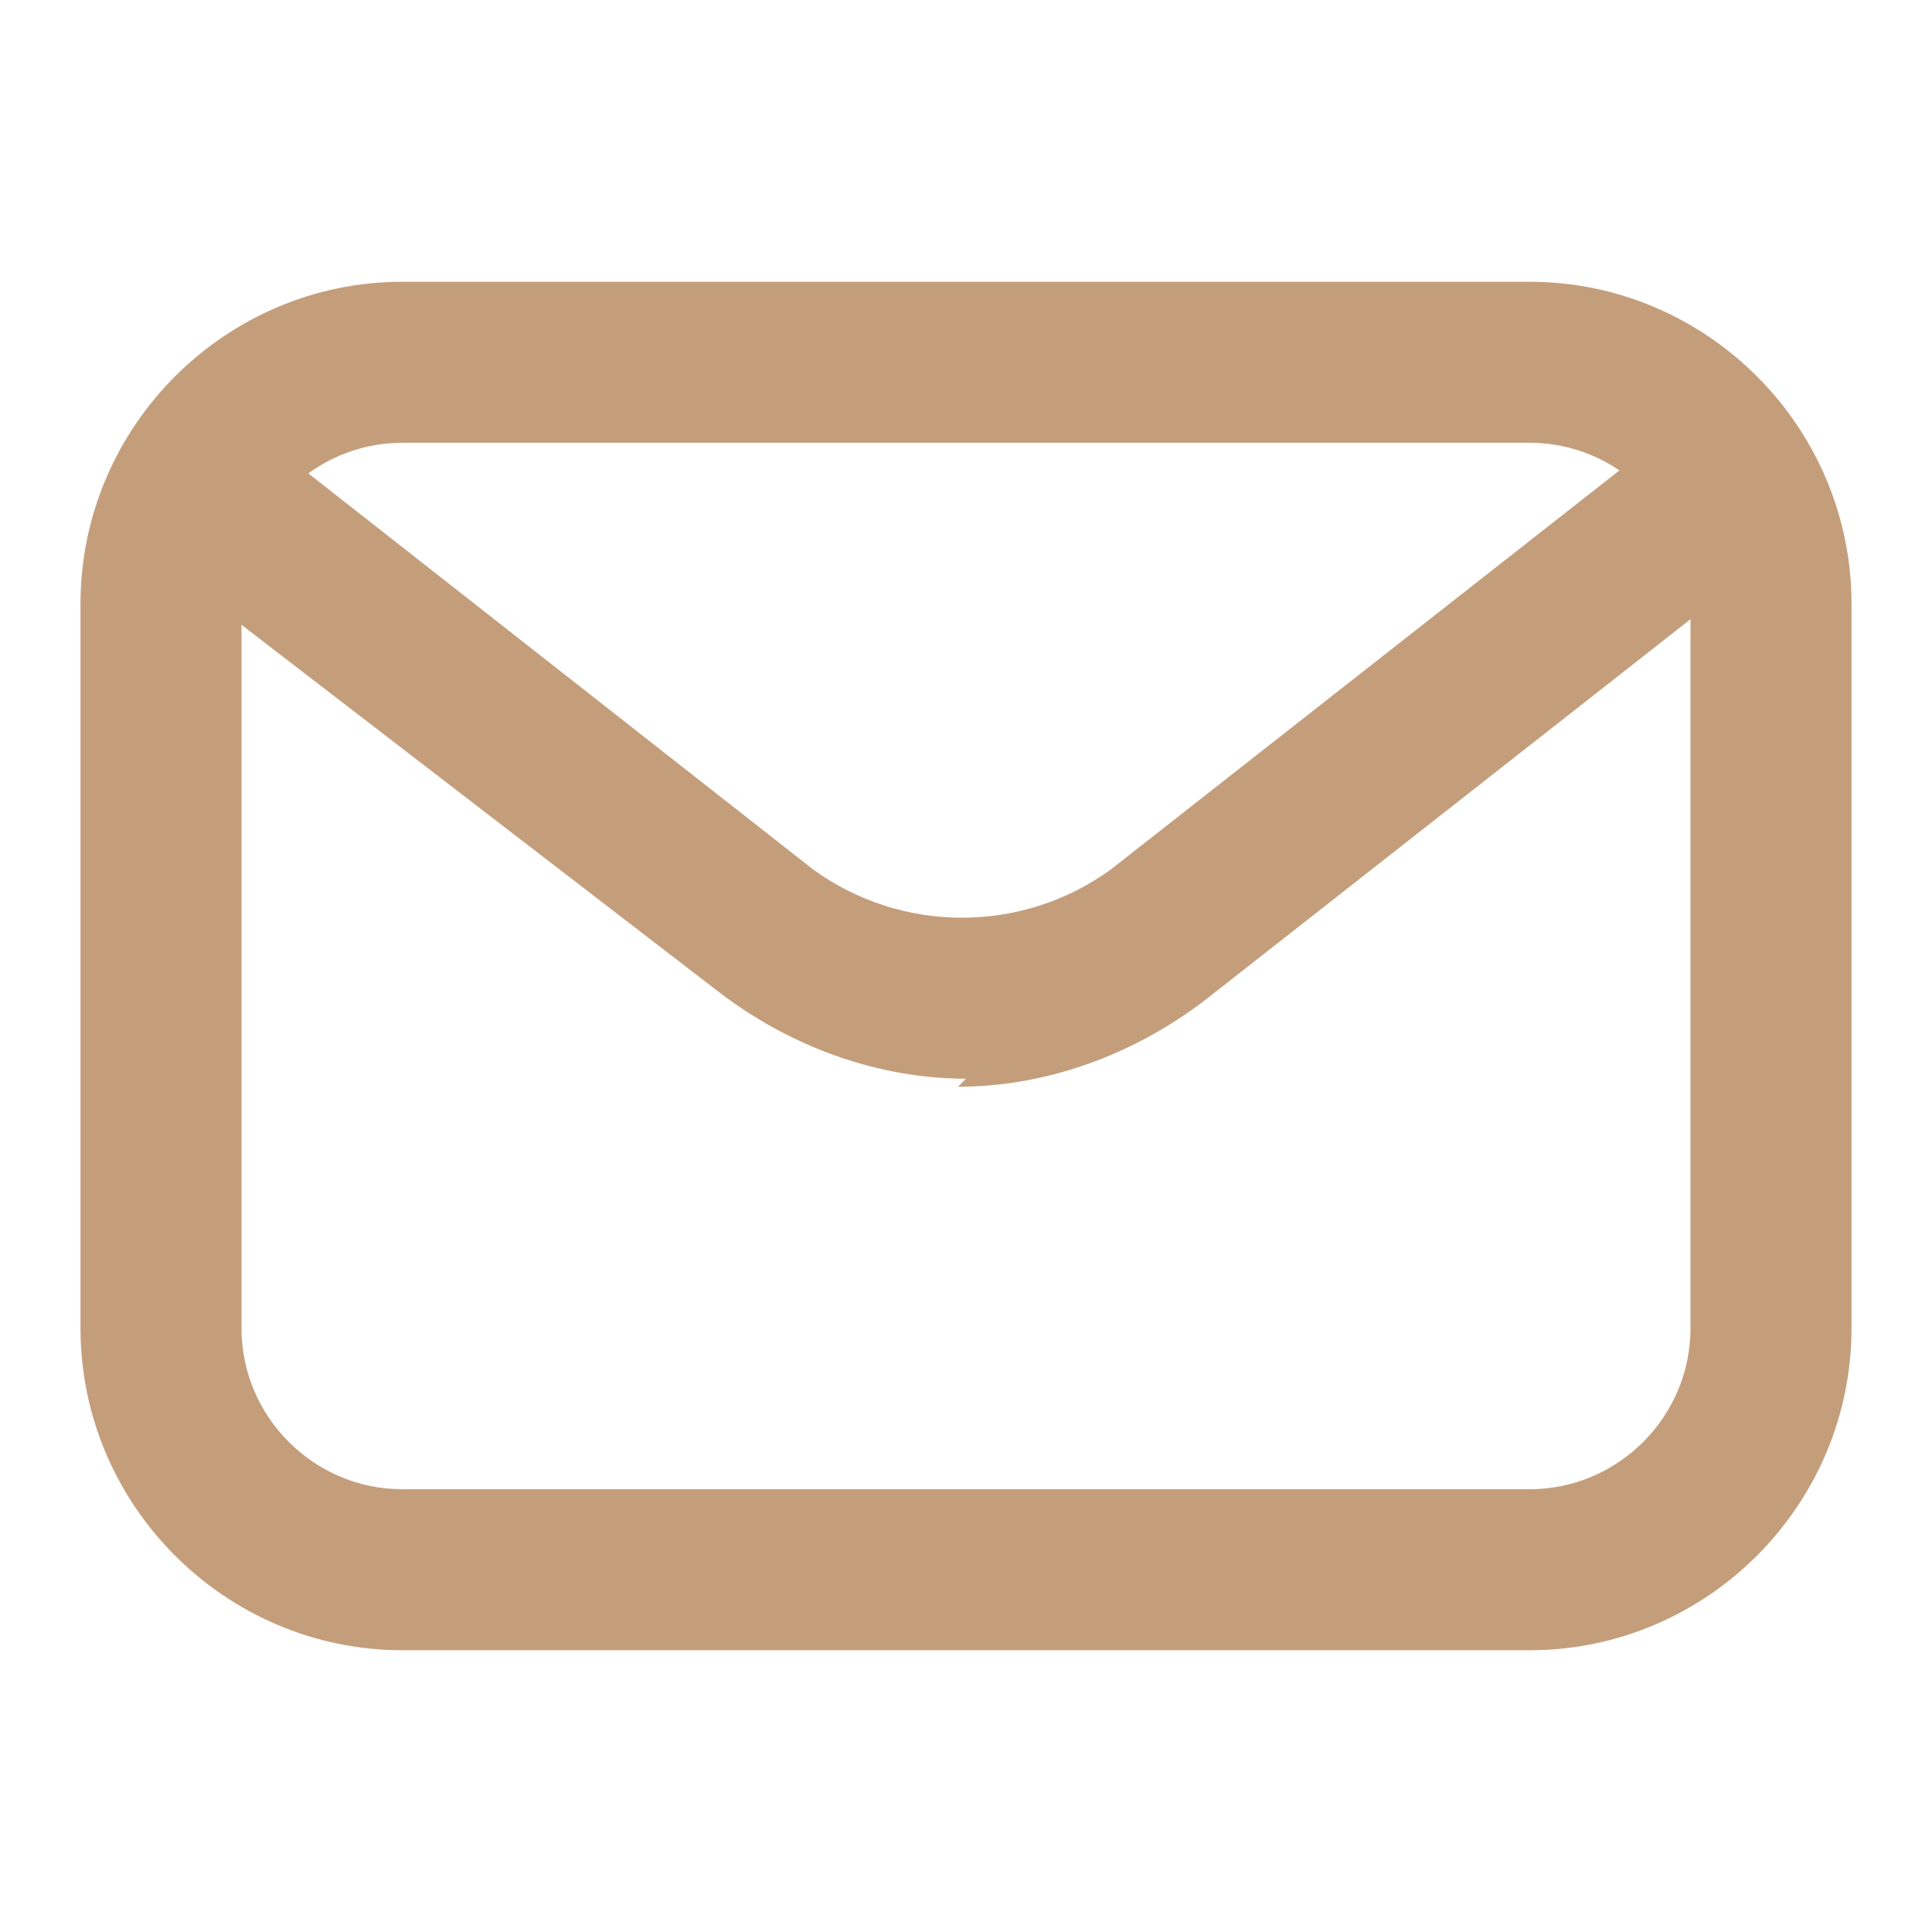
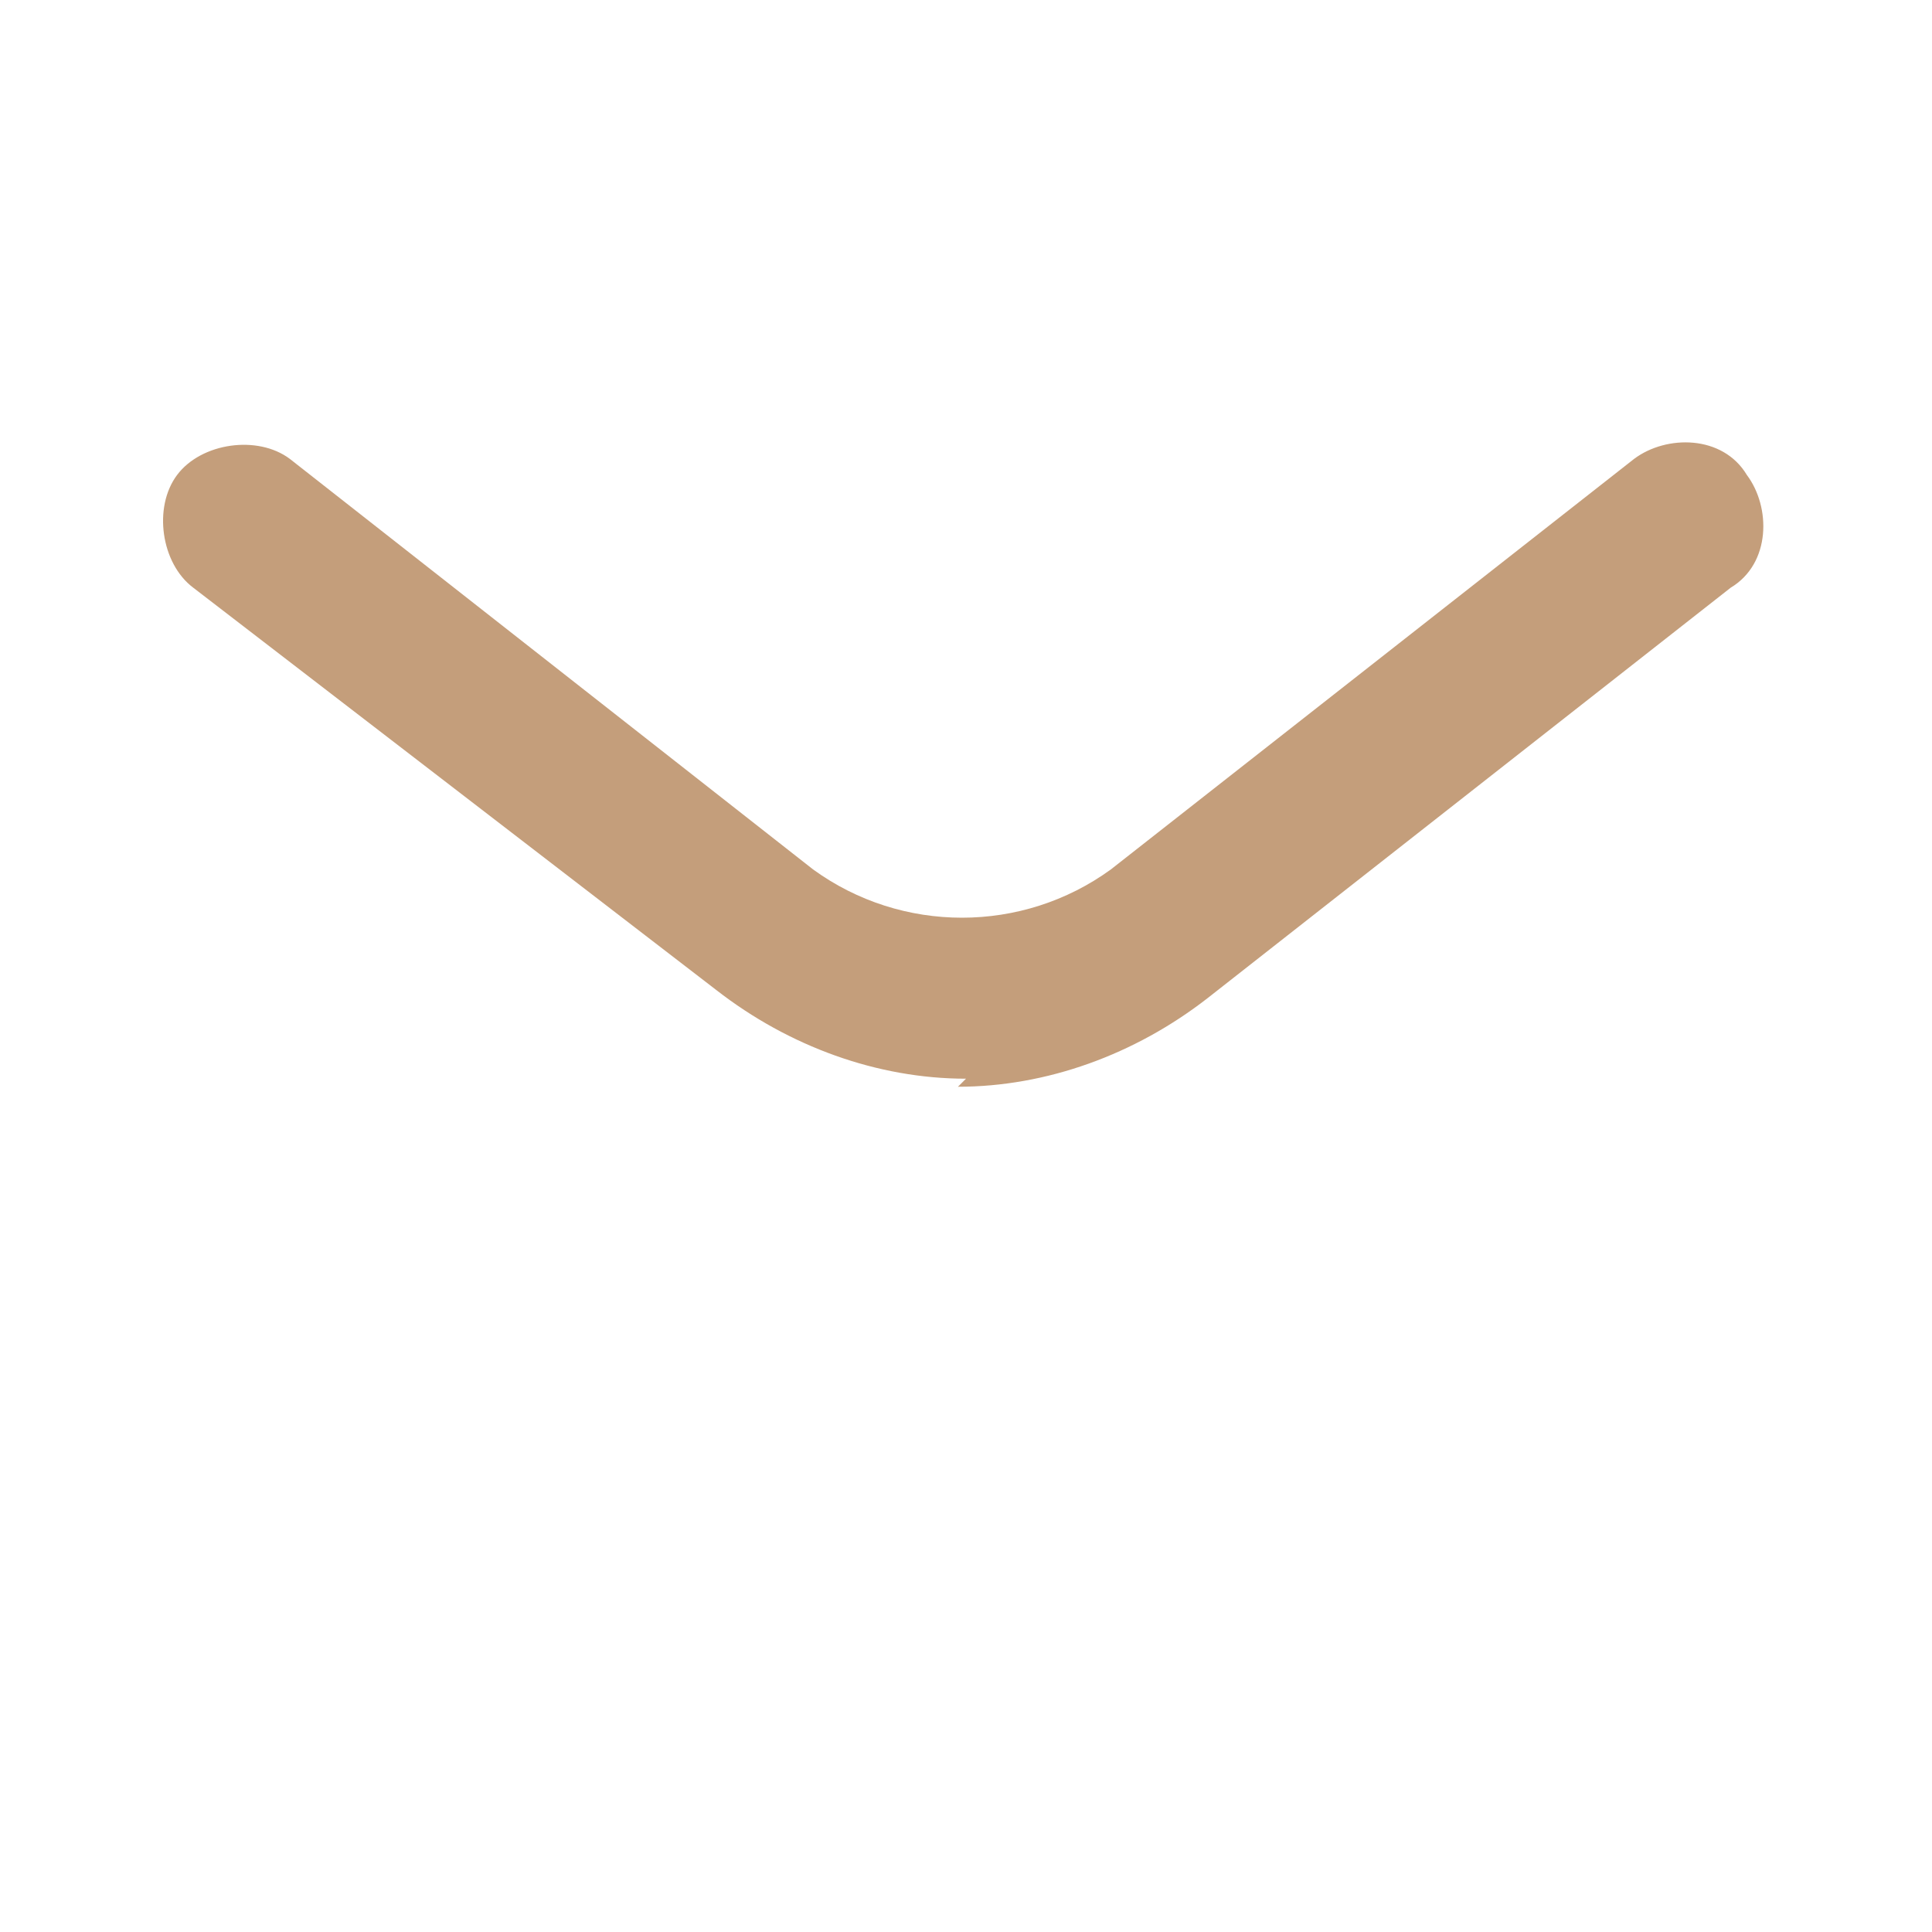
<svg xmlns="http://www.w3.org/2000/svg" id="Vrstva_1" version="1.1" viewBox="0 0 24 24">
  <defs>
    <style>
      .st0 {
        fill: #c49e7b;
      }
    </style>
  </defs>
  <g id="Layer_2">
-     <path class="st0" d="M19,20.5H5c-2.2,0-4-1.8-4-4V7.5c0-2.2,1.8-4,4-4h14c2.2,0,4,1.8,4,4v9c0,2.2-1.8,4-4,4ZM5,5.5c-1.1,0-2,.9-2,2v9c0,1.1.9,2,2,2h14c1.1,0,2-.9,2-2V7.5c0-1.1-.9-2-2-2H5Z" />
    <path class="st0" d="M12,13.4c-1.1,0-2.2-.4-3.1-1.1L2.4,7.3c-.4-.3-.5-1-.2-1.4.3-.4,1-.5,1.4-.2l6.5,5.1c1.1.8,2.6.8,3.7,0l6.5-5.1c.4-.3,1.1-.3,1.4.2.3.4.3,1.1-.2,1.4l-6.5,5.1c-.9.7-2,1.1-3.1,1.1Z" />
  </g>
</svg>